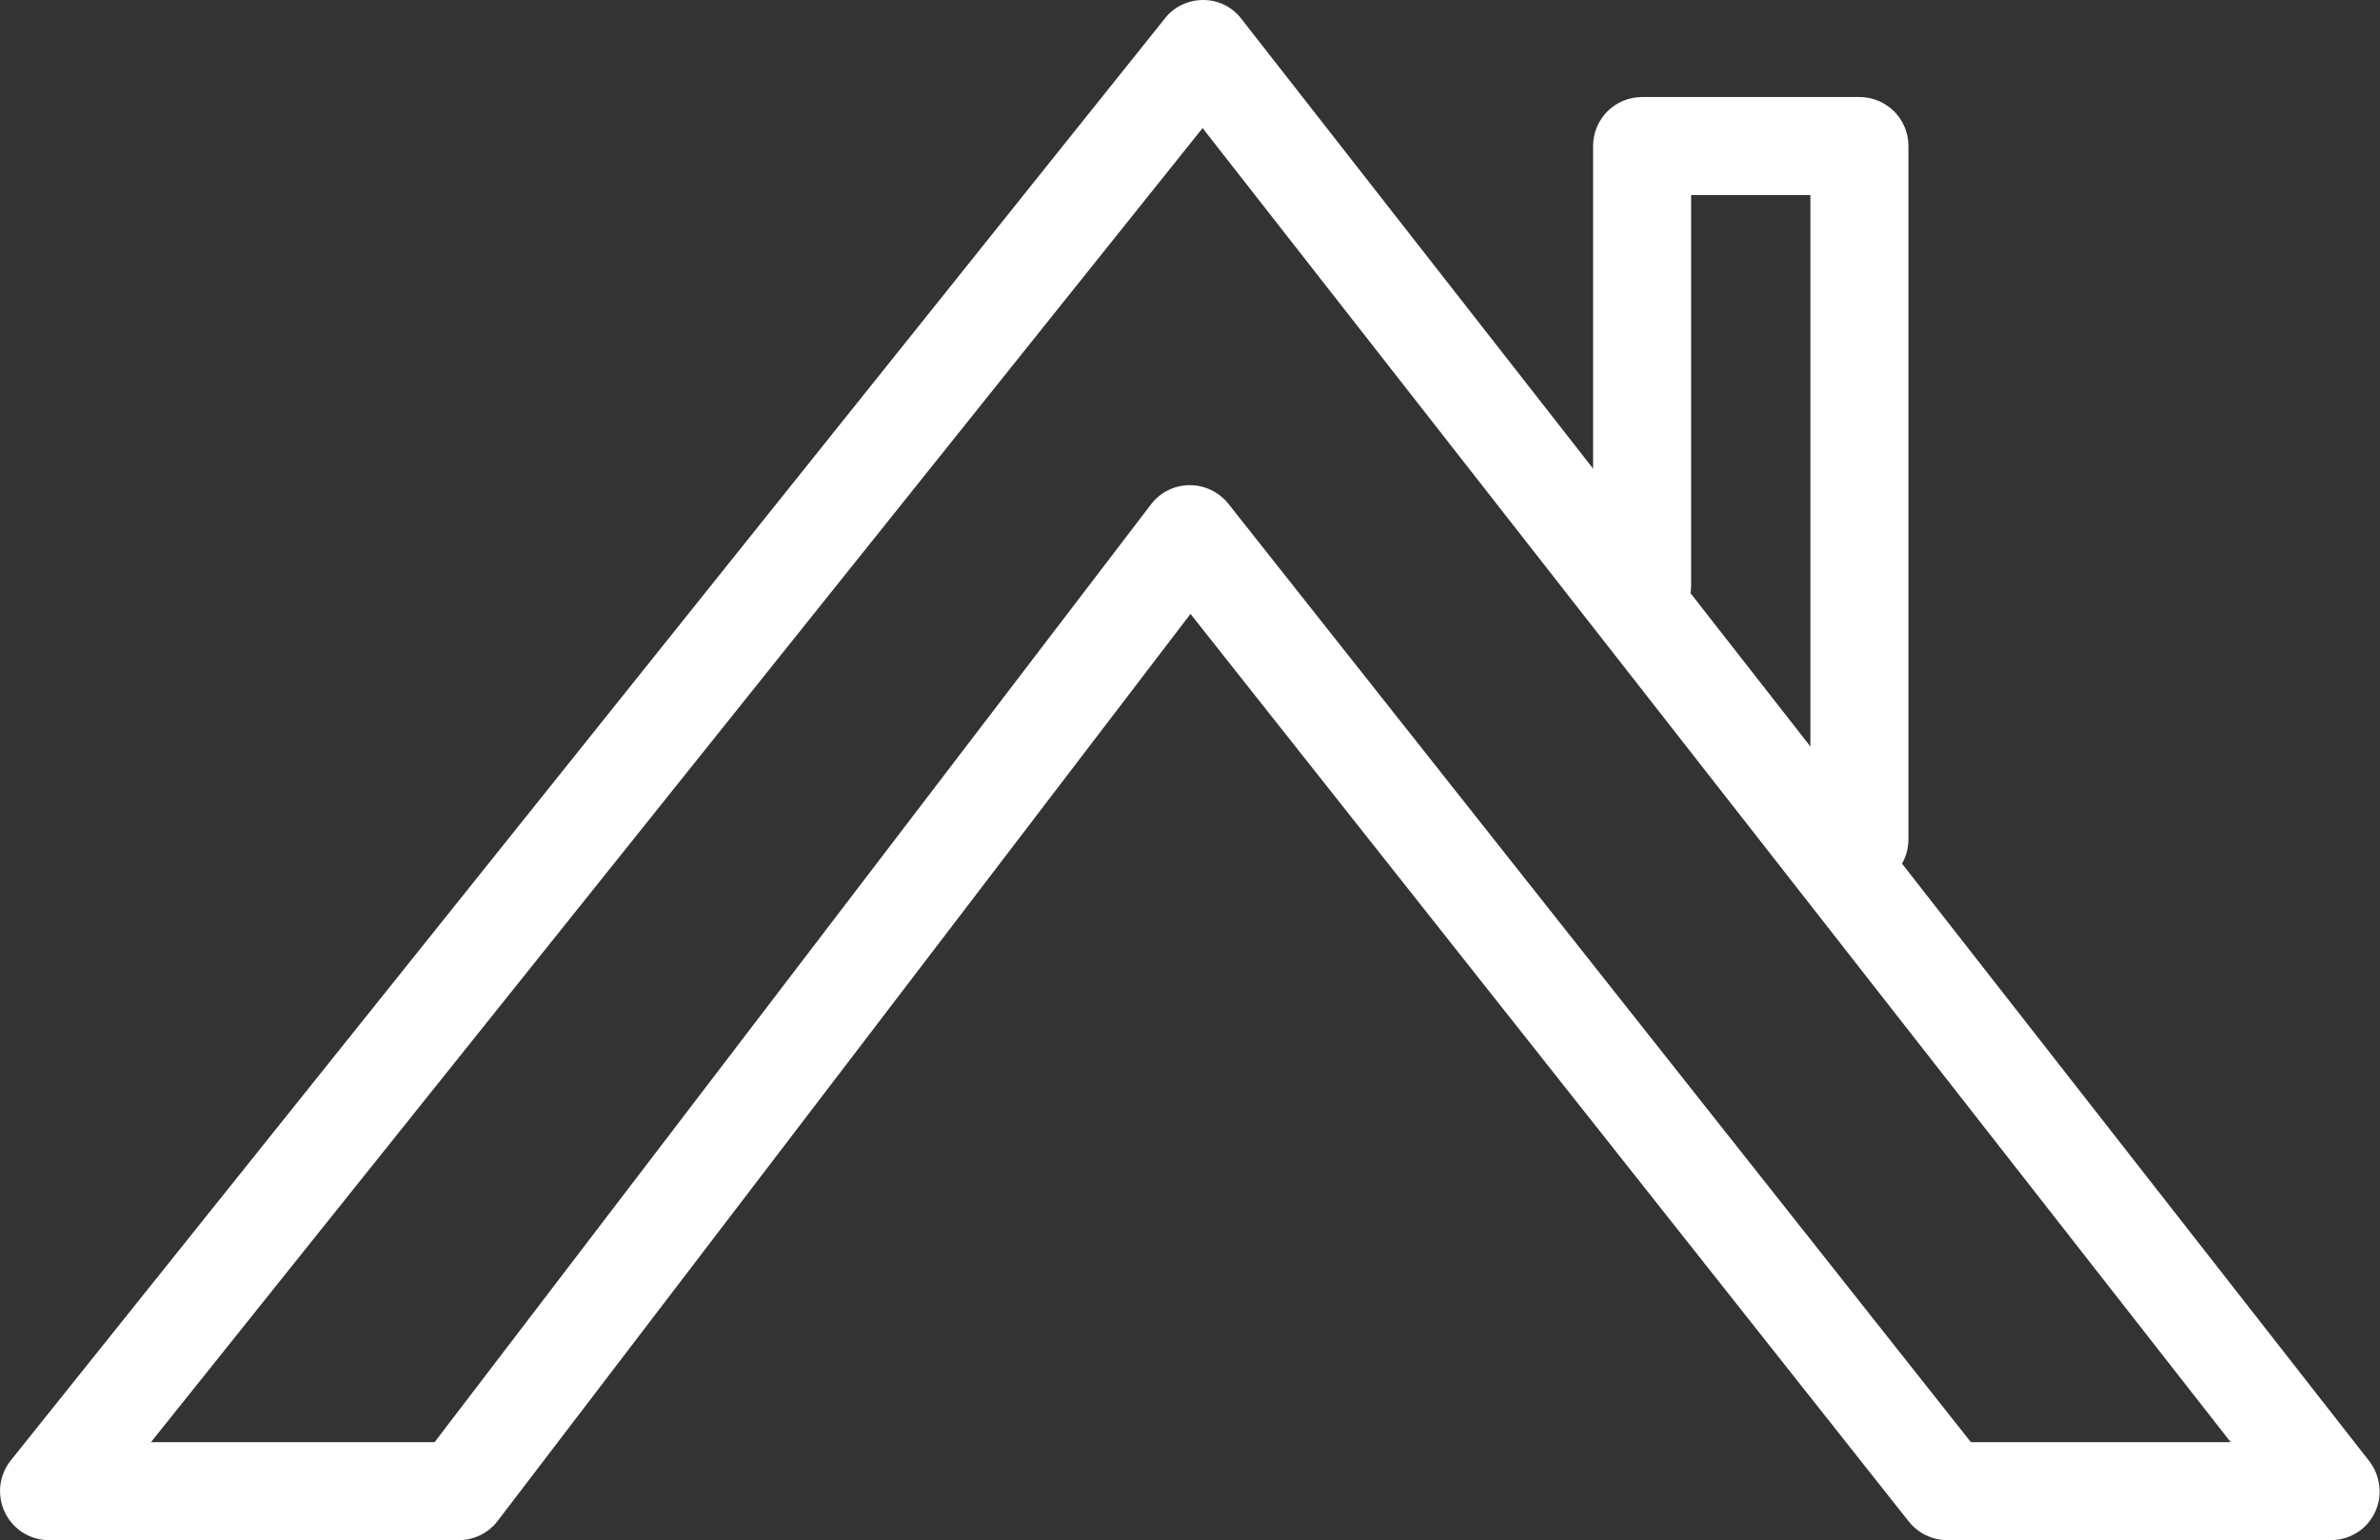
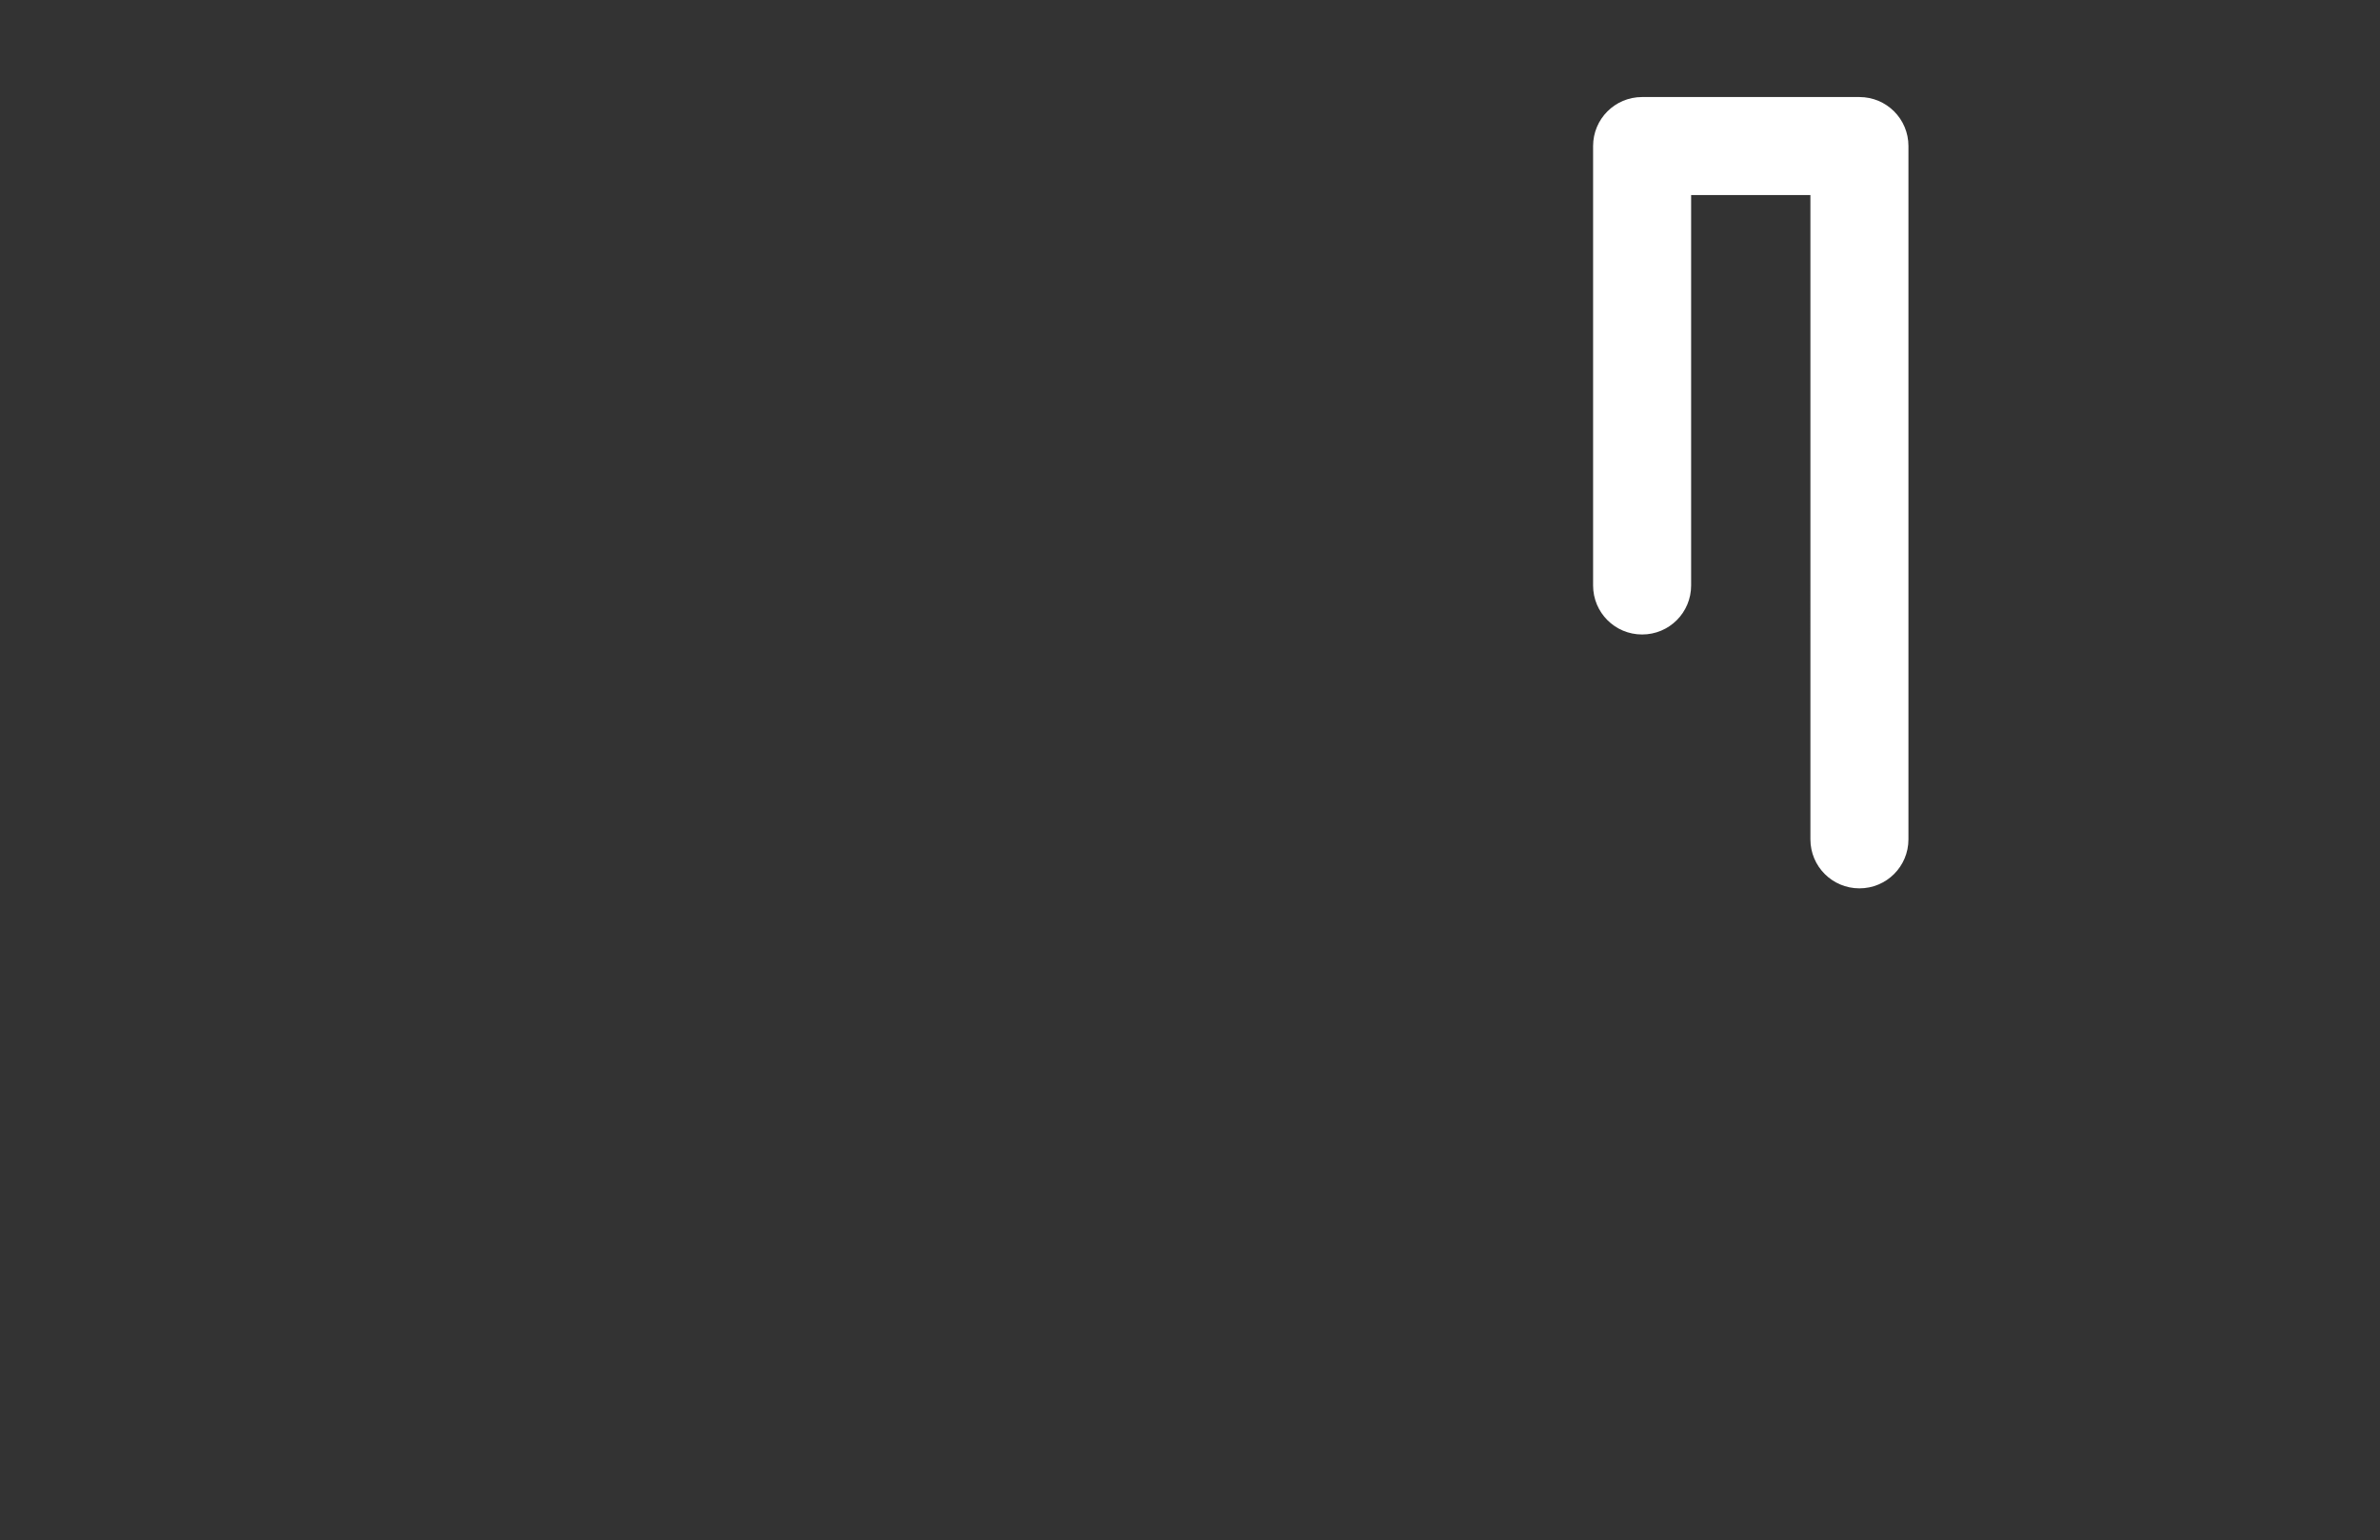
<svg xmlns="http://www.w3.org/2000/svg" id="Roof_out" data-name="Roof out" viewBox="0 0 72.83 47.14">
  <rect x="0" y="0" width="72.83" height="47.14" fill="#333333" stroke="none" />
  <defs>
    <style>
      .cls-1 {
        fill: #ffffff;
        stroke-width: 0px;
      }
    </style>
  </defs>
-   <path class="cls-1" d="M71.33,47.14h-11.74c-.46,0-.89-.21-1.18-.57l-21.98-27.78-21.2,27.76c-.28.37-.72.59-1.19.59H1.5c-.58,0-1.1-.33-1.35-.85-.25-.52-.18-1.14.18-1.59L35.65.56c.28-.36.72-.56,1.17-.56h0c.46,0,.89.21,1.17.58l34.51,44.14c.35.45.42,1.07.17,1.58-.25.52-.77.84-1.35.84ZM60.32,44.14h7.94L36.8,3.92,4.62,44.14h8.68l21.92-28.7c.28-.37.72-.59,1.18-.59h.01c.46,0,.89.21,1.18.57l22.72,28.72Z" />
  <path class="cls-1" d="M56.9,27.19c-.83,0-1.5-.67-1.5-1.5V5.97h-3.65v11.95c0,.83-.67,1.5-1.5,1.5s-1.5-.67-1.5-1.5V4.47c0-.83.67-1.5,1.5-1.5h6.65c.83,0,1.5.67,1.5,1.5v21.22c0,.83-.67,1.5-1.5,1.5Z" />
</svg>